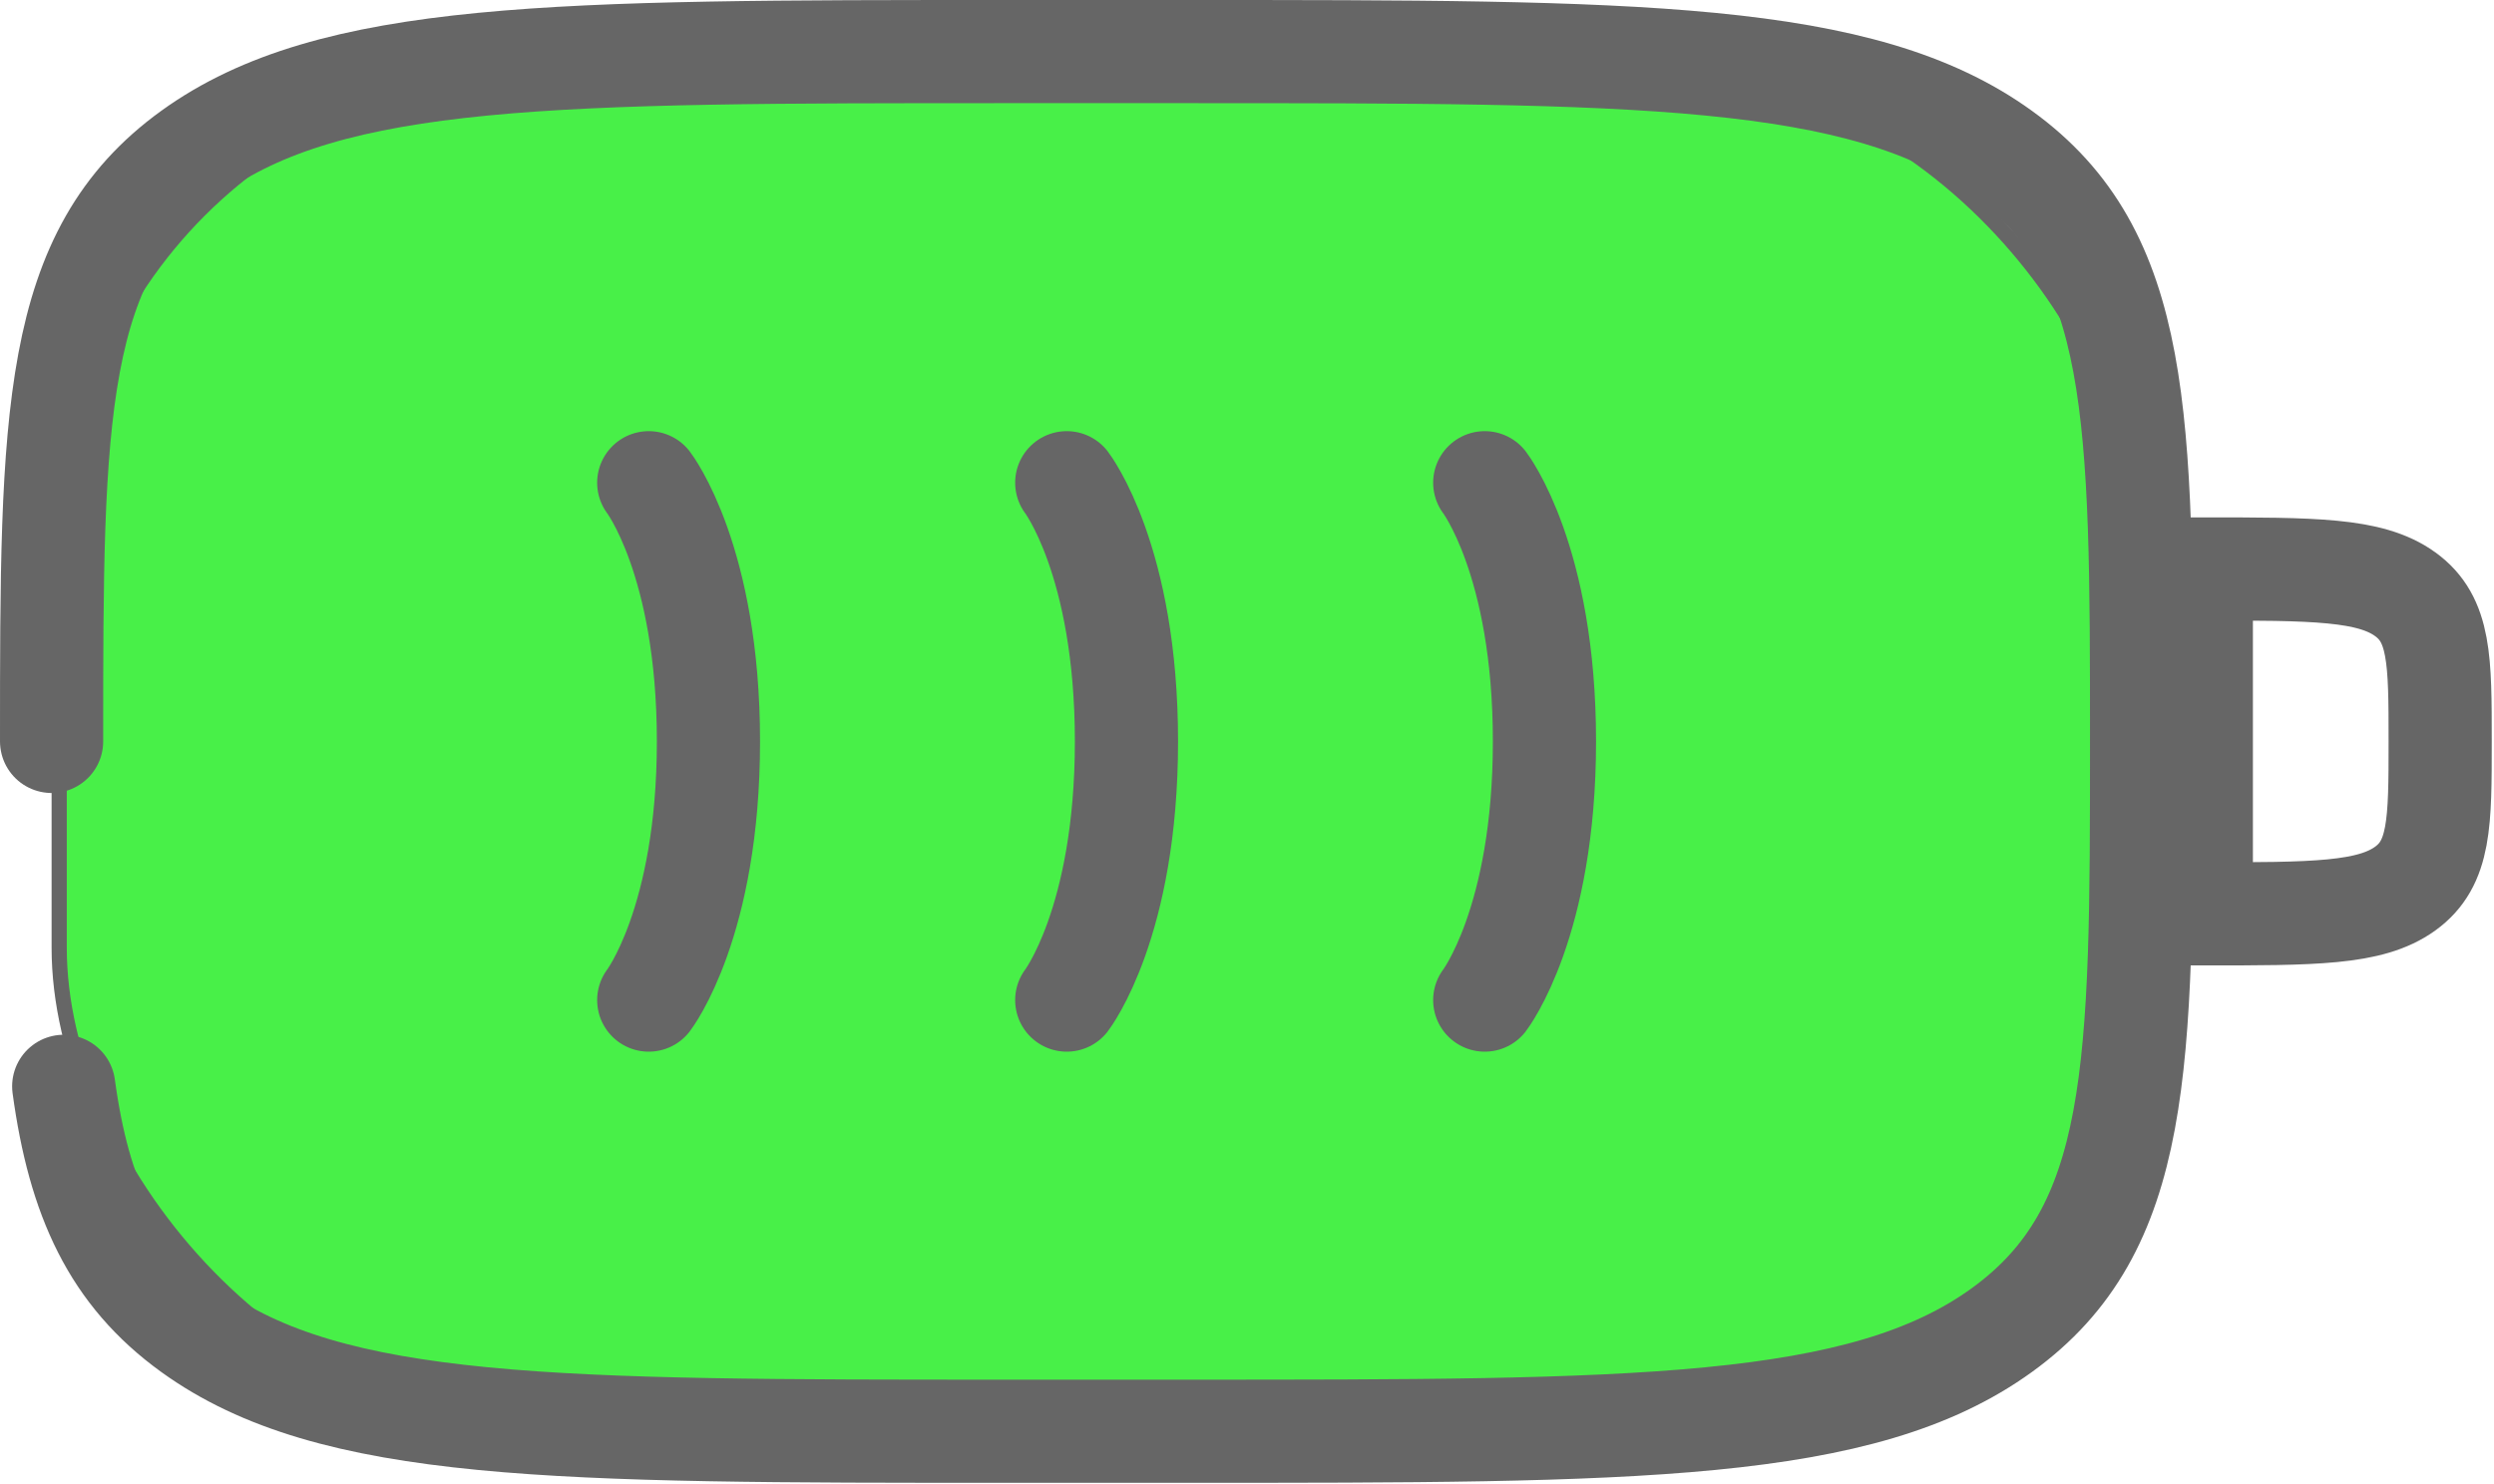
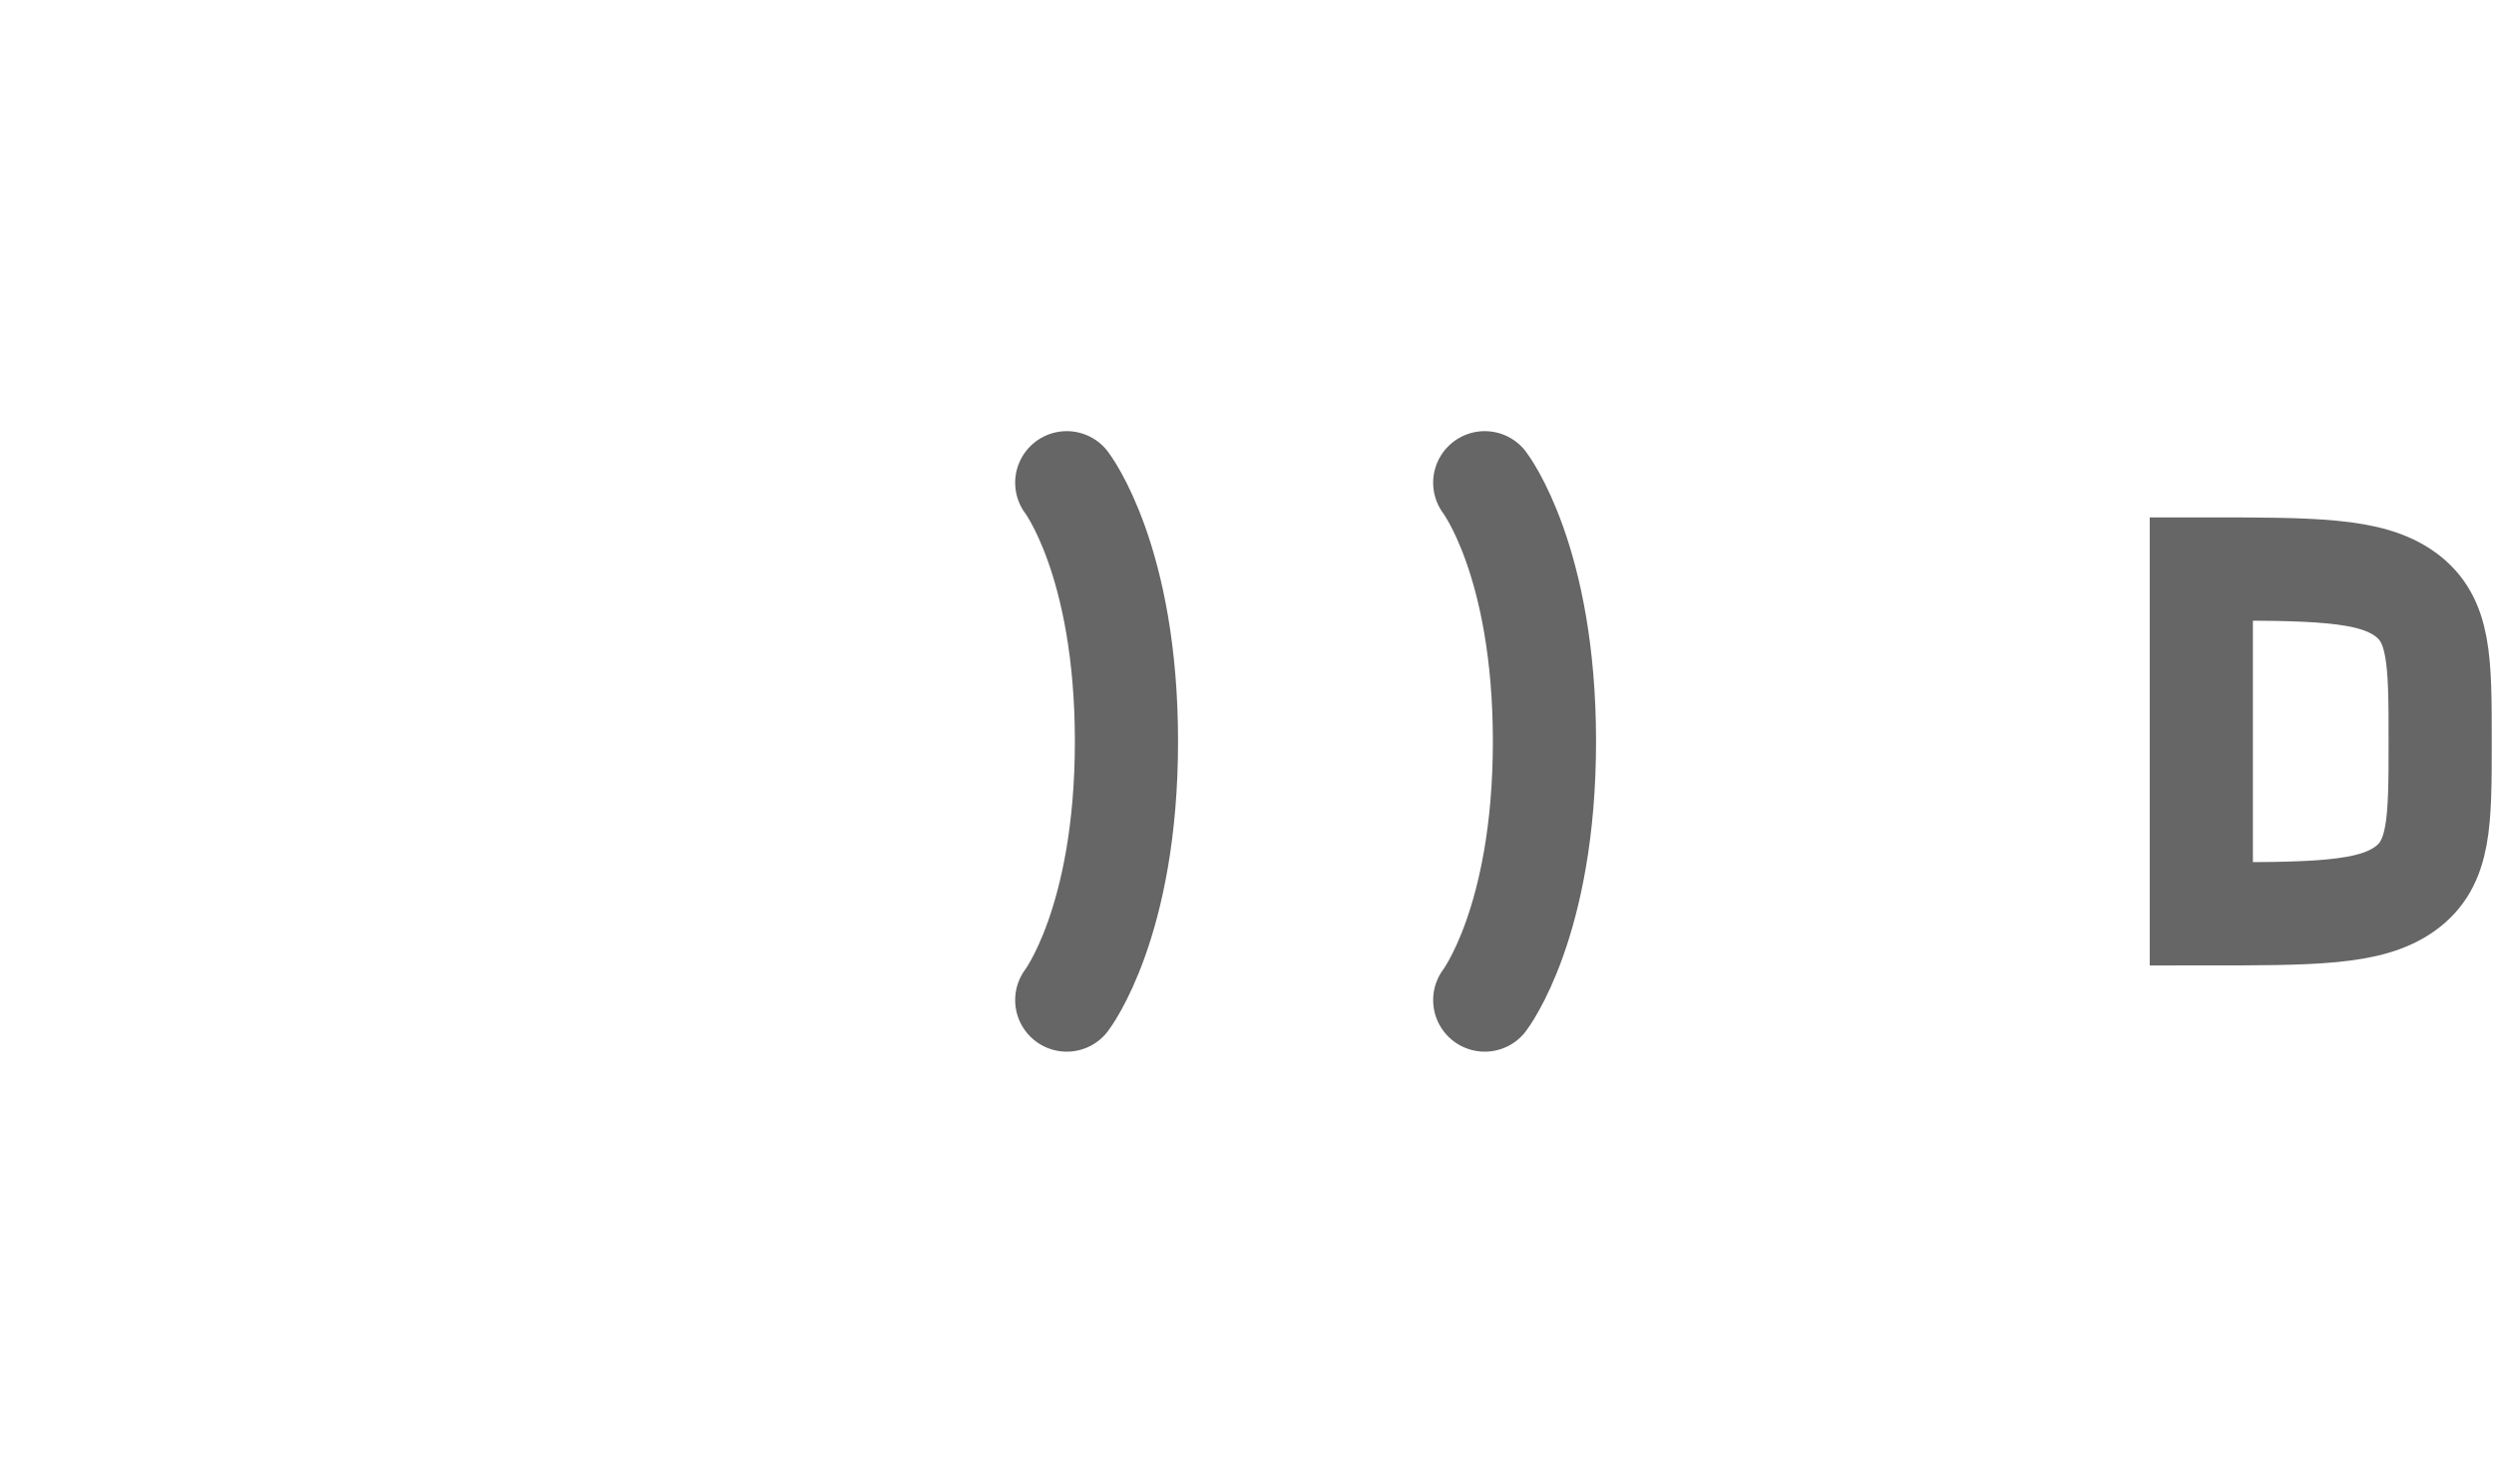
<svg xmlns="http://www.w3.org/2000/svg" width="808" height="481" viewBox="0 0 808 481" fill="none">
-   <rect x="19.176" y="22.731" width="674.462" height="439.522" rx="155.077" fill="#48F048" stroke="#666666" stroke-width="4.923" />
-   <path d="M210.176 156.435C210.176 156.435 229.522 181.585 229.522 240.268C229.522 298.952 210.176 324.102 210.176 324.102" stroke="#666666" stroke-width="33.428" stroke-linecap="round" />
  <path d="M345.602 156.435C345.602 156.435 364.948 181.585 364.948 240.268C364.948 298.952 345.602 324.102 345.602 324.102" stroke="#666666" stroke-width="33.428" stroke-linecap="round" />
  <path d="M481.023 156.435C481.023 156.435 500.37 181.585 500.37 240.268C500.37 298.952 481.023 324.102 481.023 324.102" stroke="#666666" stroke-width="33.428" stroke-linecap="round" />
-   <path d="M713.176 184.38C749.655 184.38 767.894 184.38 779.227 192.565C790.56 200.75 790.56 213.923 790.56 240.269C790.56 266.615 790.56 279.788 779.227 287.973C767.894 296.158 749.655 296.158 713.176 296.158V184.38Z" stroke="#666666" stroke-width="33.428" />
-   <path d="M16.715 240.27C16.715 134.884 16.715 82.192 62.046 49.453C107.377 16.714 180.335 16.714 326.253 16.714L384.292 16.714C530.208 16.714 603.171 16.714 648.499 49.453C693.831 82.192 693.831 134.884 693.831 240.27C693.831 345.654 693.831 398.349 648.499 431.086C603.171 463.825 530.208 463.825 384.292 463.825H326.253C180.335 463.825 107.377 463.825 62.046 431.086C36.773 412.832 25.59 388.378 20.642 352.047" stroke="#666666" stroke-width="33.428" stroke-linecap="round" />
+   <path d="M713.176 184.38C749.655 184.38 767.894 184.38 779.227 192.565C790.56 200.75 790.56 213.923 790.56 240.269C790.56 266.615 790.56 279.788 779.227 287.973C767.894 296.158 749.655 296.158 713.176 296.158Z" stroke="#666666" stroke-width="33.428" />
</svg>